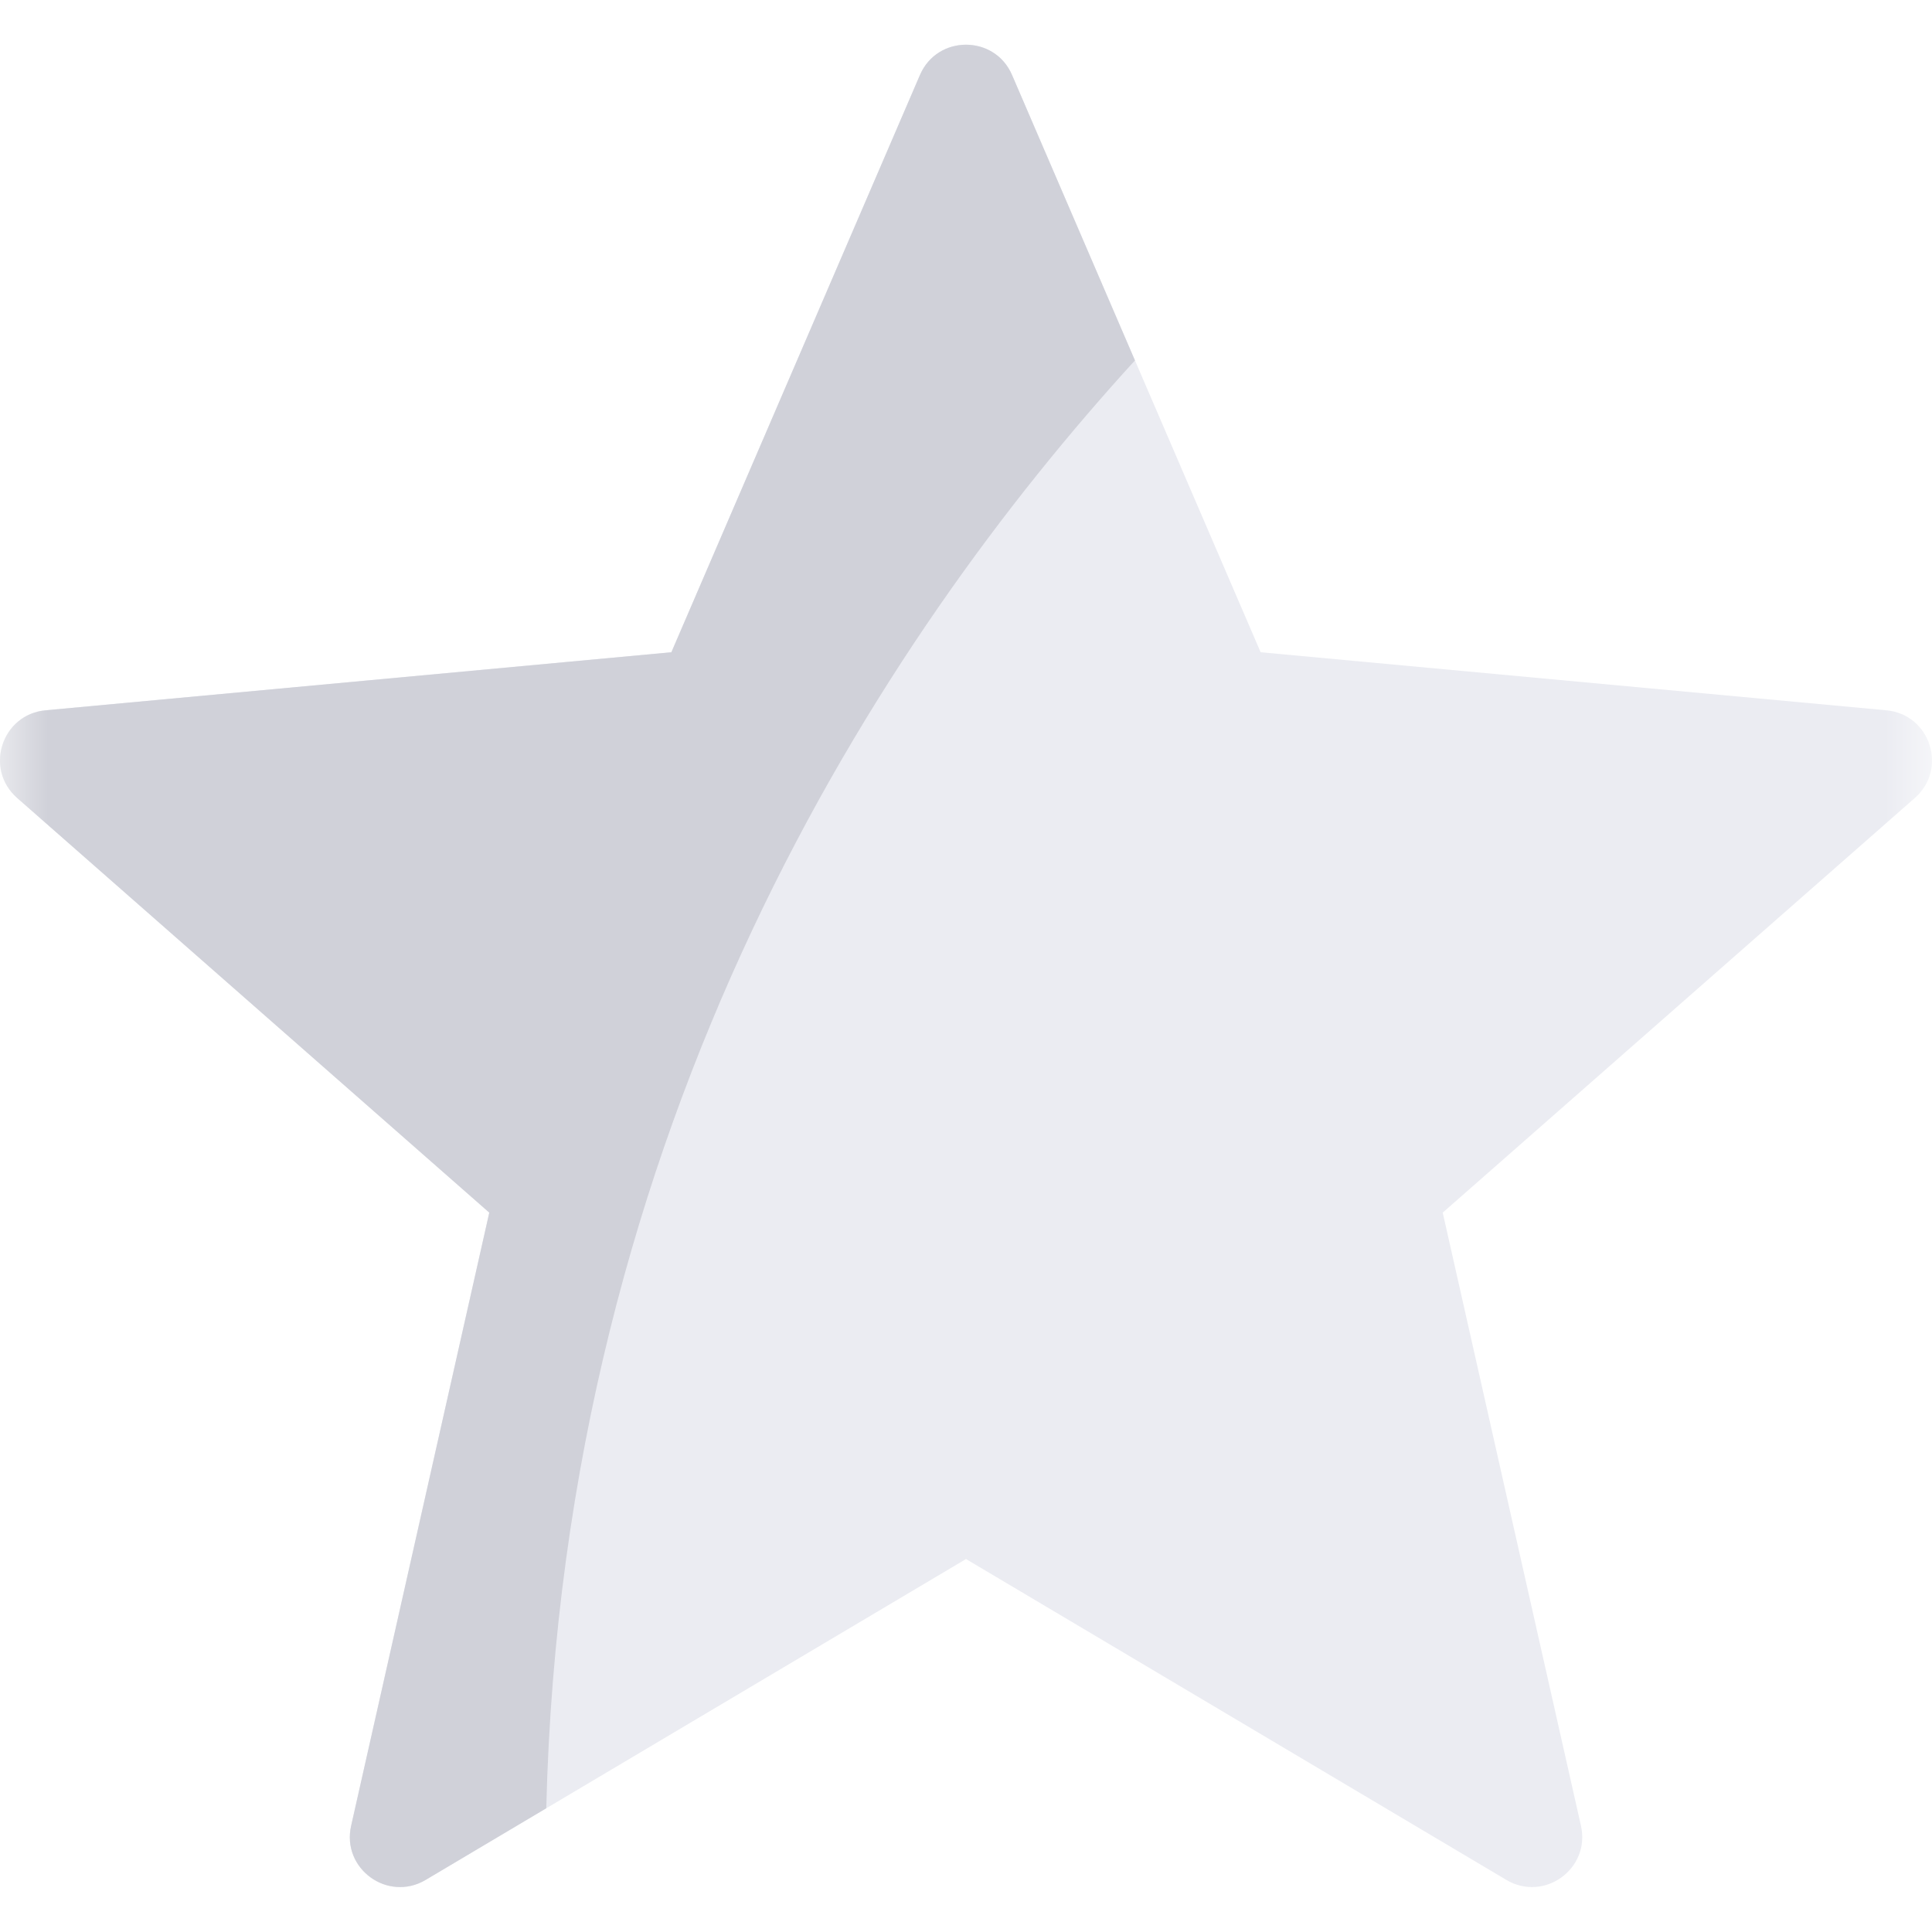
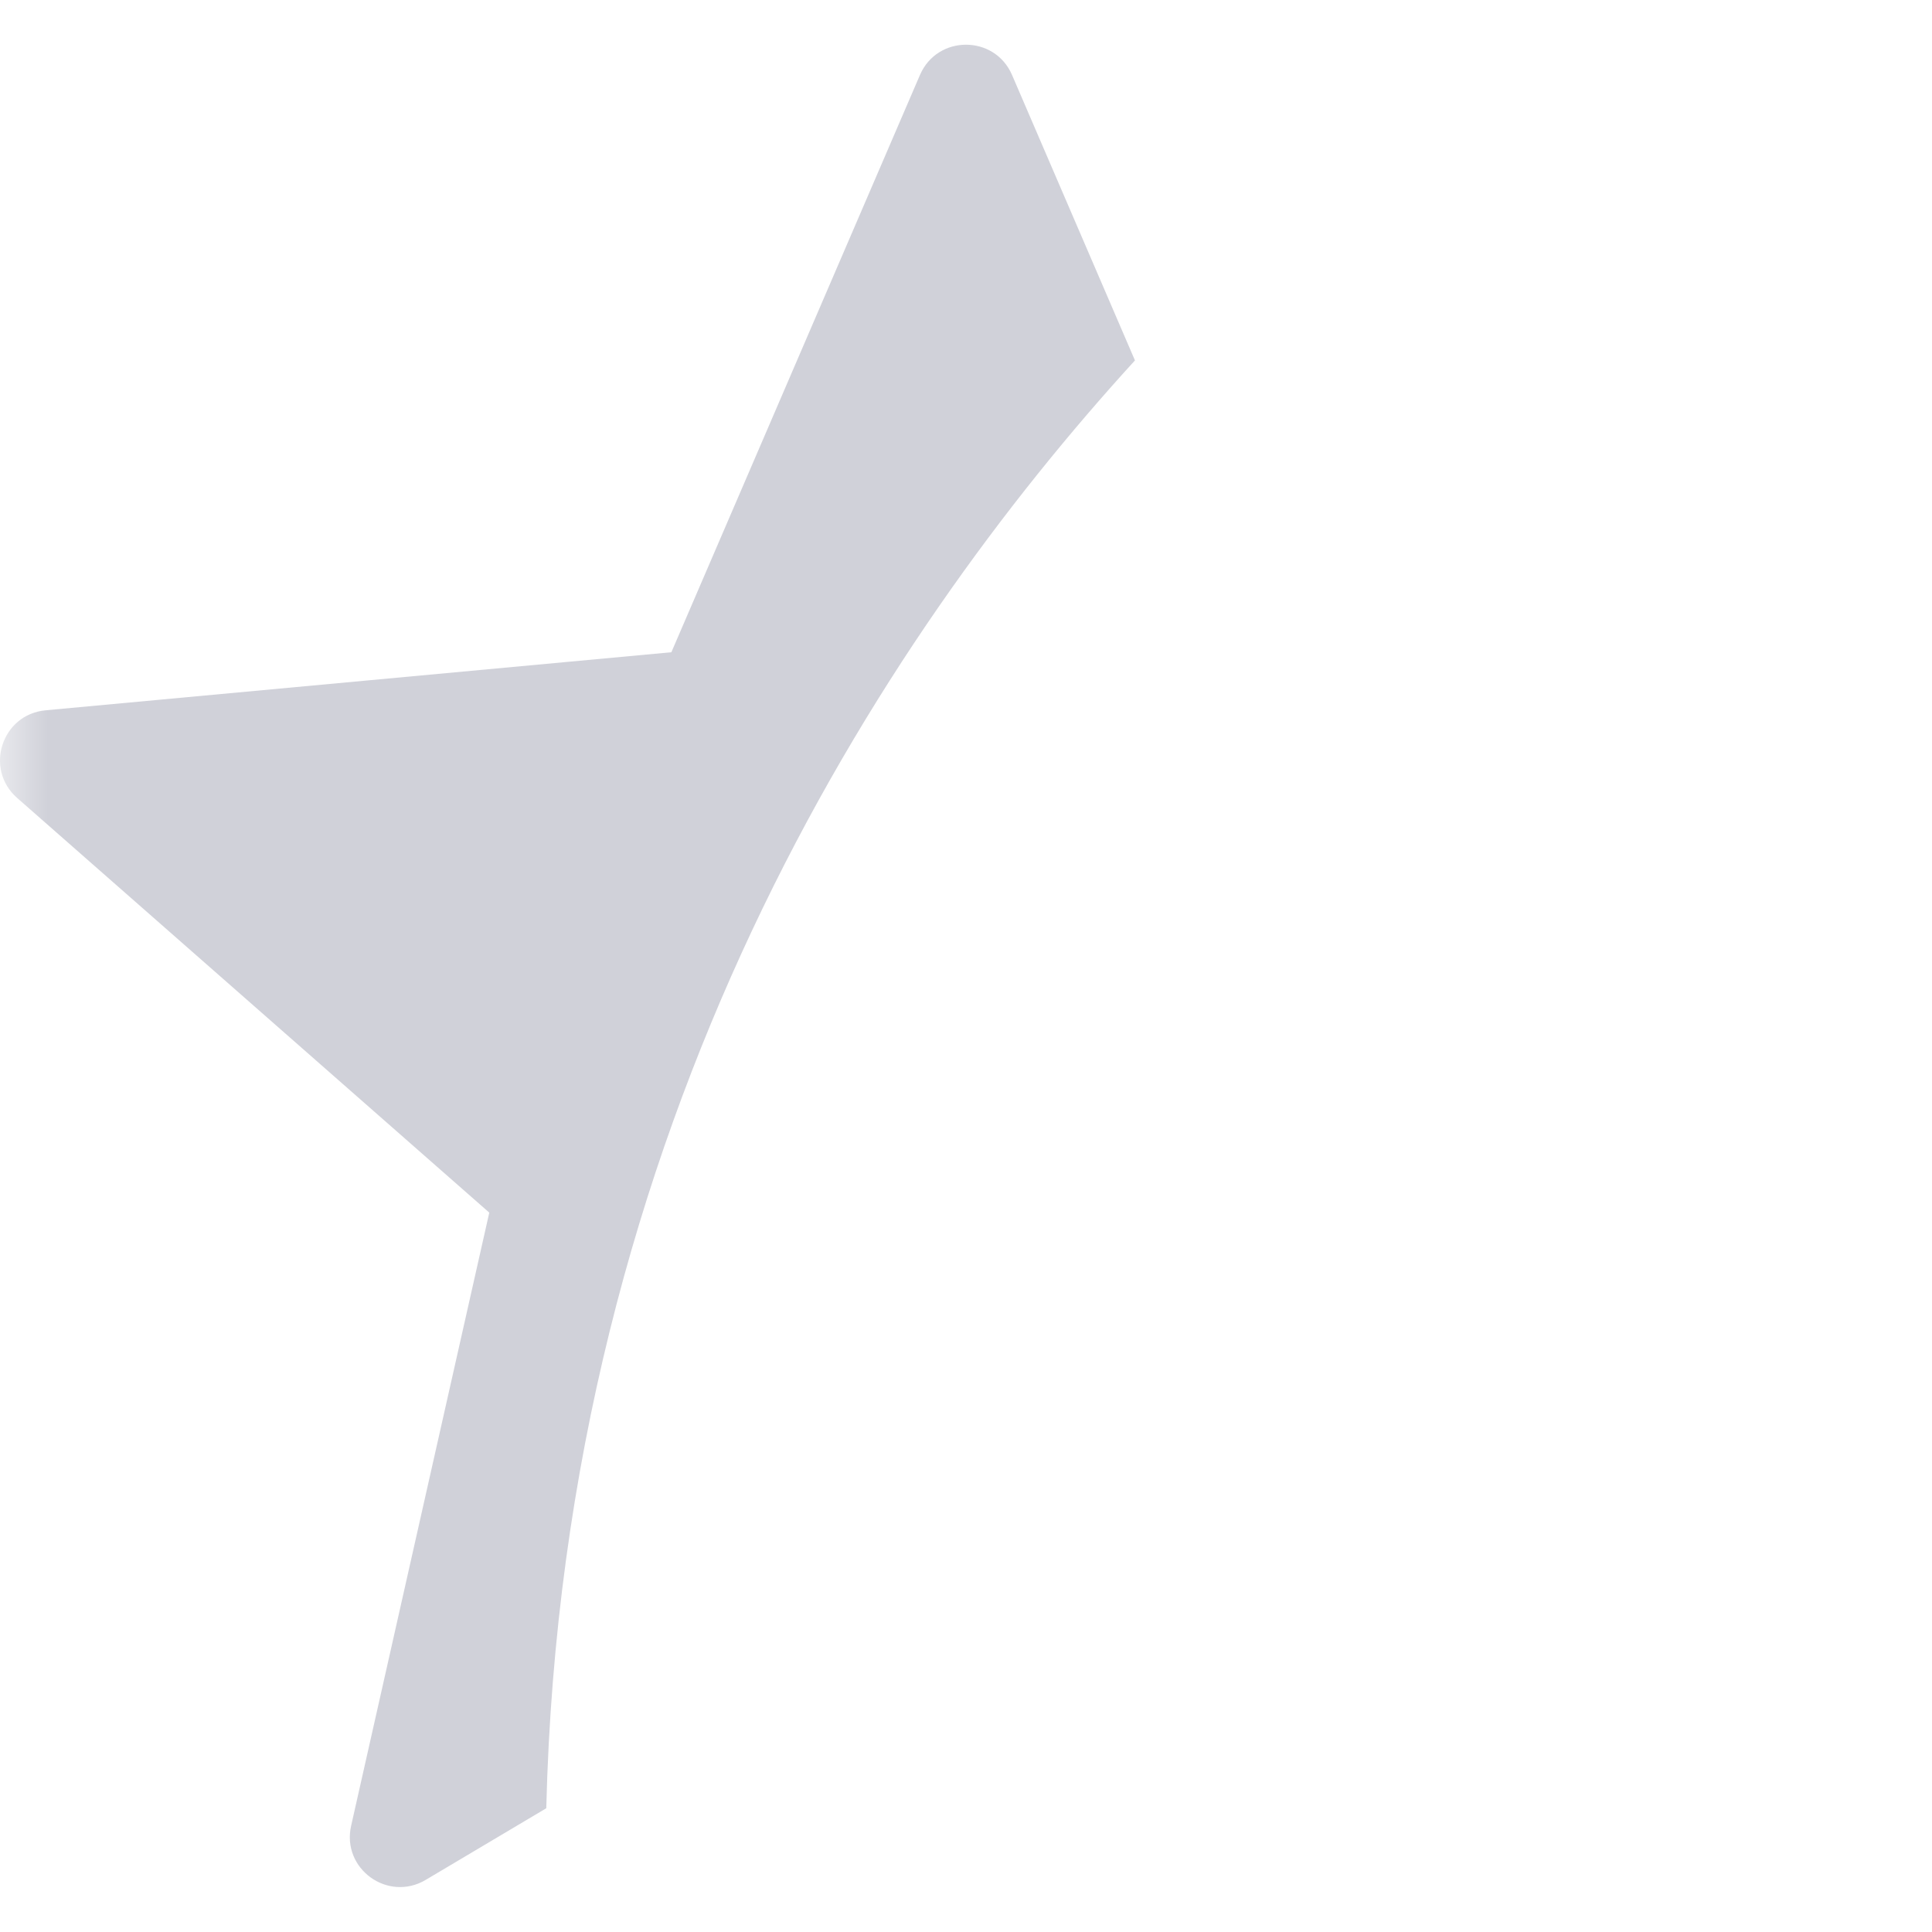
<svg xmlns="http://www.w3.org/2000/svg" width="20" height="20" viewBox="0 0 20 20" fill="none">
  <mask id="mask0_8182_27736" style="mask-type:luminance" maskUnits="userSpaceOnUse" x="0" y="0" width="20" height="20">
    <path d="M20 0H0V20H20V0Z" fill="white" />
  </mask>
  <g mask="url(#mask0_8182_27736)">
-     <path d="M19.528 7.353L13.05 6.752L10.477 0.777C10.297 0.358 9.703 0.358 9.523 0.777L6.95 6.752L0.472 7.353C0.018 7.395 -0.165 7.959 0.177 8.26L5.065 12.553L3.635 18.9C3.534 19.345 4.014 19.693 4.406 19.461L10 16.139L15.594 19.461C15.986 19.693 16.466 19.345 16.366 18.9L14.935 12.553L19.823 8.26C20.165 7.959 19.982 7.395 19.528 7.353Z" fill="#EBECF2" />
    <path d="M10.477 0.777C10.297 0.358 9.703 0.358 9.523 0.777L6.95 6.752L0.472 7.353C0.018 7.395 -0.165 7.959 0.177 8.26L5.065 12.553L3.635 18.9C3.534 19.345 4.014 19.693 4.406 19.461L5.655 18.719C5.827 11.606 9.132 6.597 11.749 3.731L10.477 0.777Z" fill="#D0D1D9" />
    <g filter="url(#filter0_f_8182_27736)">
      <path d="M3.934 -23.08L2.141 -23.965L-18.201 17.293L-16.407 18.177L3.934 -23.08Z" fill="white" />
    </g>
  </g>
  <defs>
    <filter id="filter0_f_8182_27736" x="-22.201" y="-27.965" width="30.136" height="50.143" filterUnits="userSpaceOnUse" color-interpolation-filters="sRGB">
      <feFlood flood-opacity="0" result="BackgroundImageFix" />
      <feBlend mode="normal" in="SourceGraphic" in2="BackgroundImageFix" result="shape" />
      <feGaussianBlur stdDeviation="2" result="effect1_foregroundBlur_8182_27736" />
    </filter>
  </defs>
</svg>